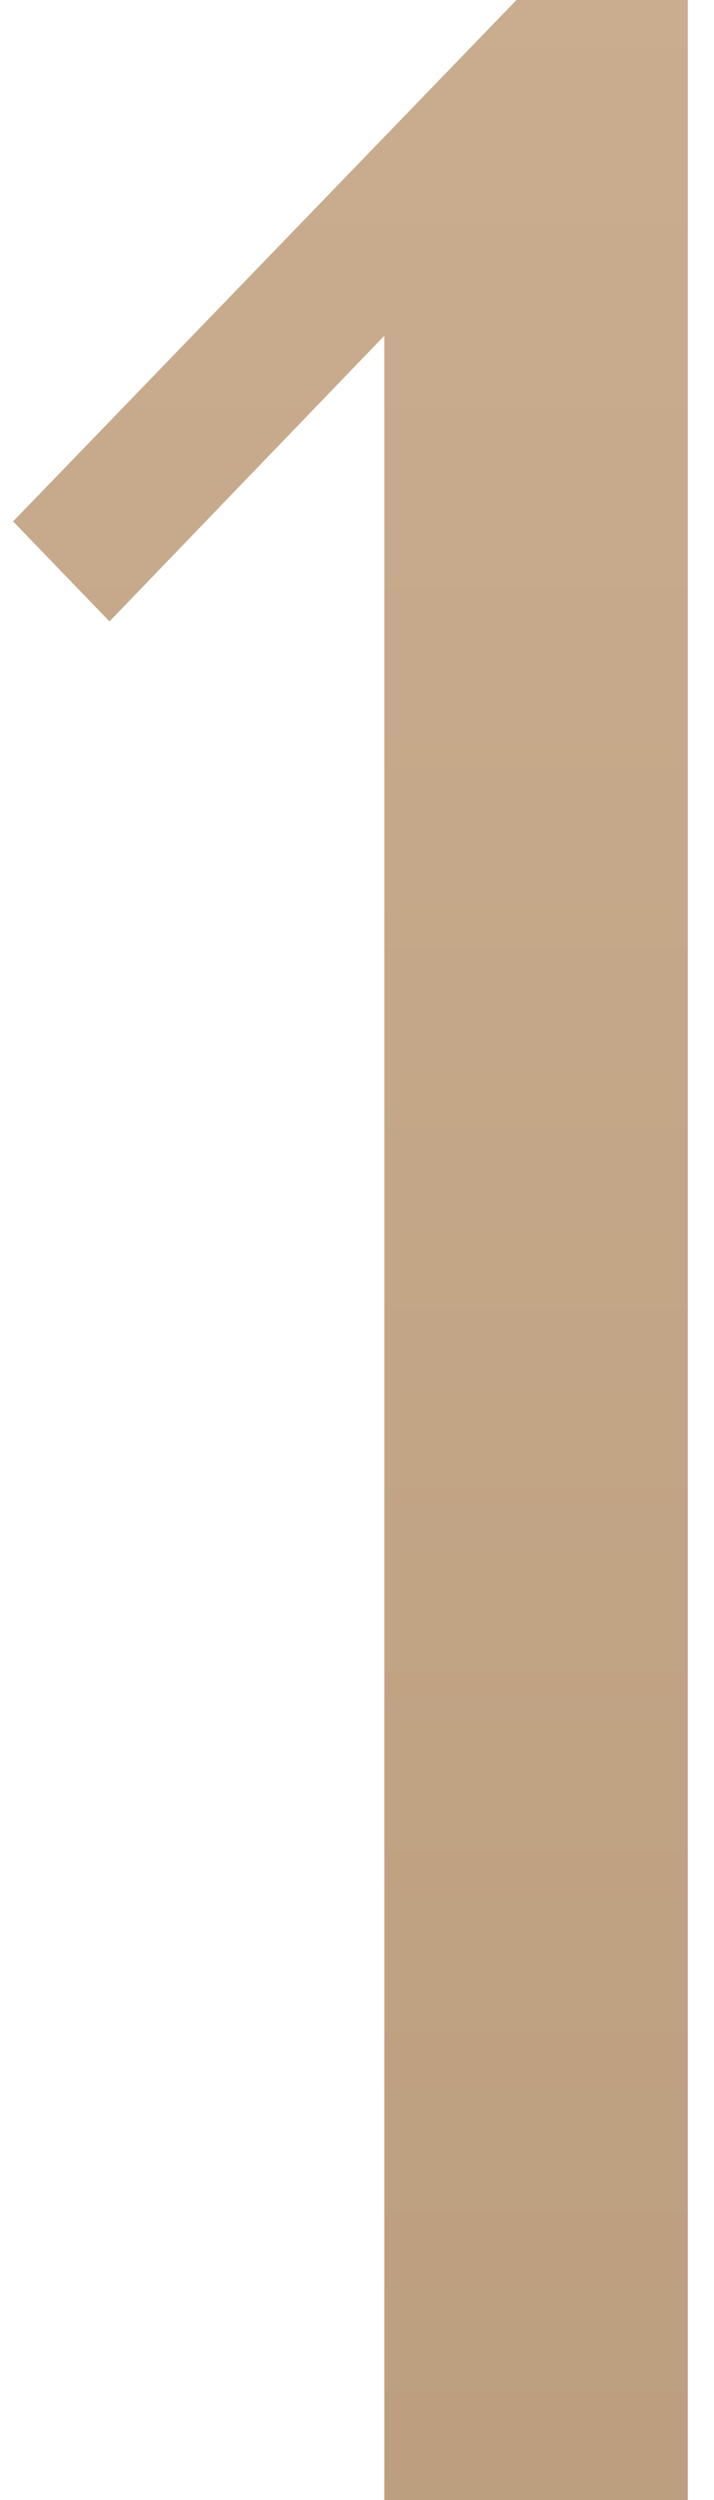
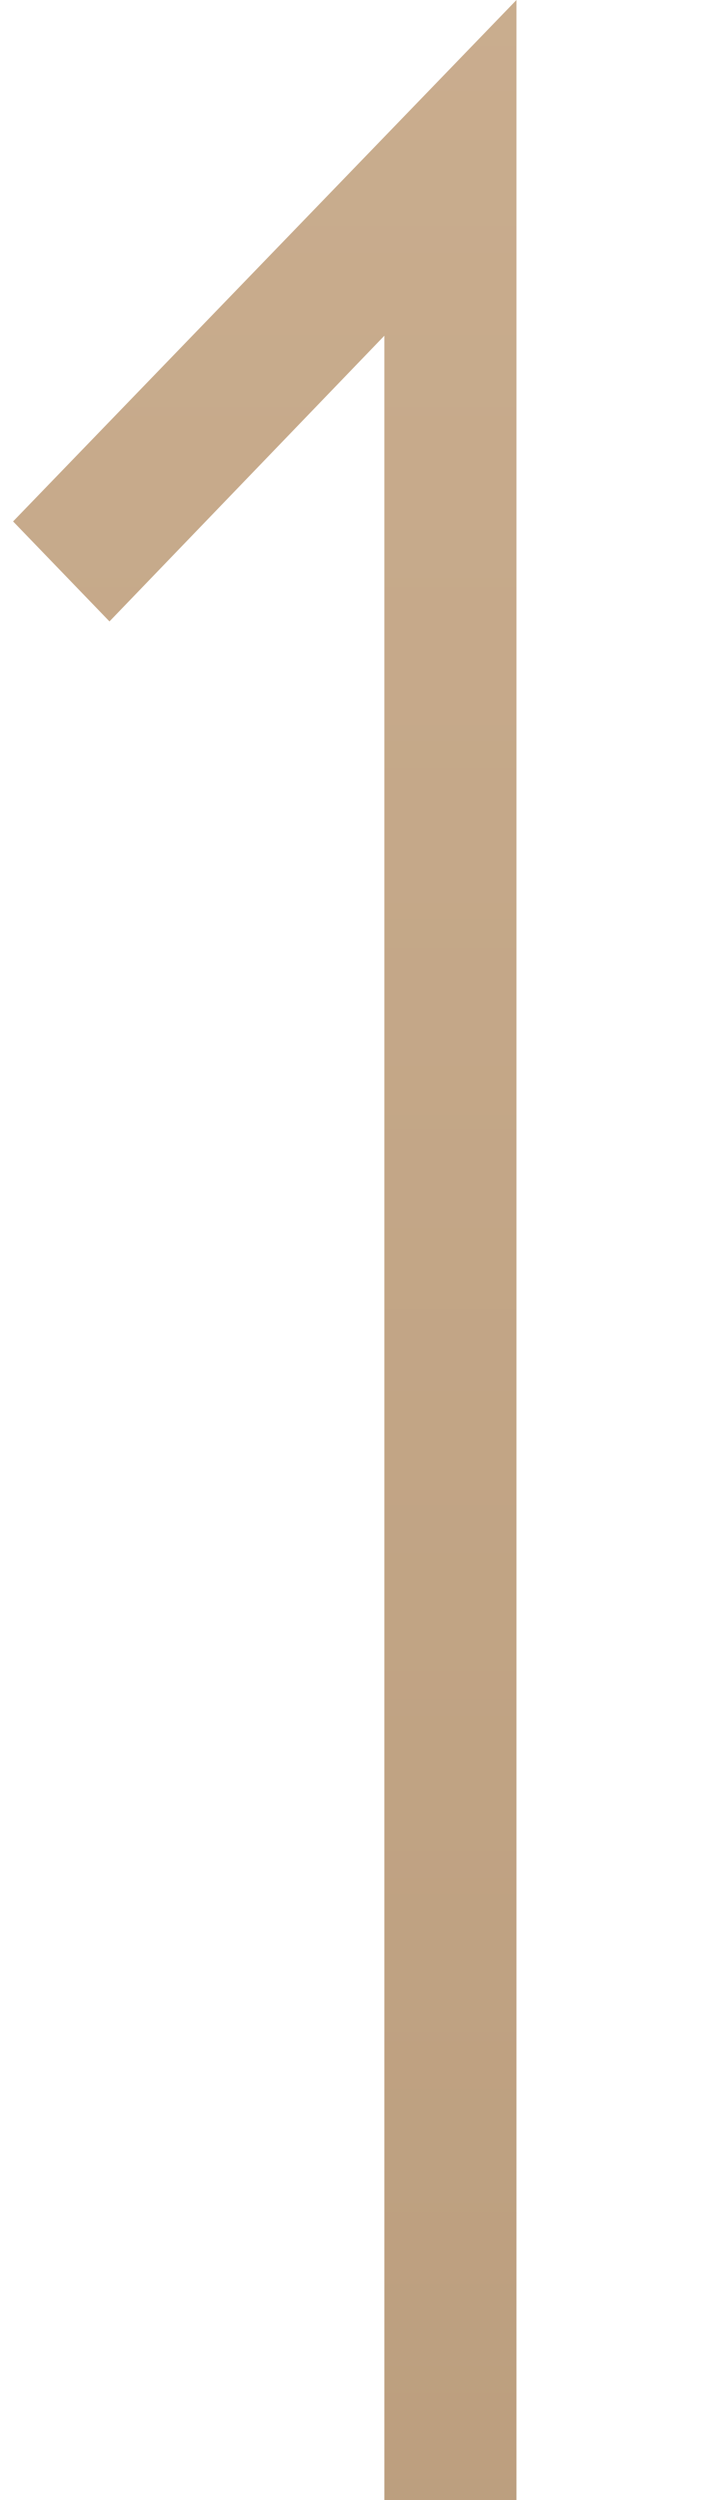
<svg xmlns="http://www.w3.org/2000/svg" width="12" height="42" viewBox="0 0 12 42" fill="none">
-   <path d="M11.56 42H6.46V5.64L1.84 10.44L0.22 8.76L8.68 -2.86102e-06H11.56V42Z" fill="url(#paint0_linear_2257_8650)" />
+   <path d="M11.56 42H6.46V5.64L1.84 10.44L0.22 8.76L8.68 -2.86102e-06V42Z" fill="url(#paint0_linear_2257_8650)" />
  <defs>
    <linearGradient id="paint0_linear_2257_8650" x1="8" y1="-19" x2="8" y2="63" gradientUnits="userSpaceOnUse">
      <stop stop-color="#CFB395" />
      <stop offset="1" stop-color="#B69877" />
    </linearGradient>
  </defs>
</svg>